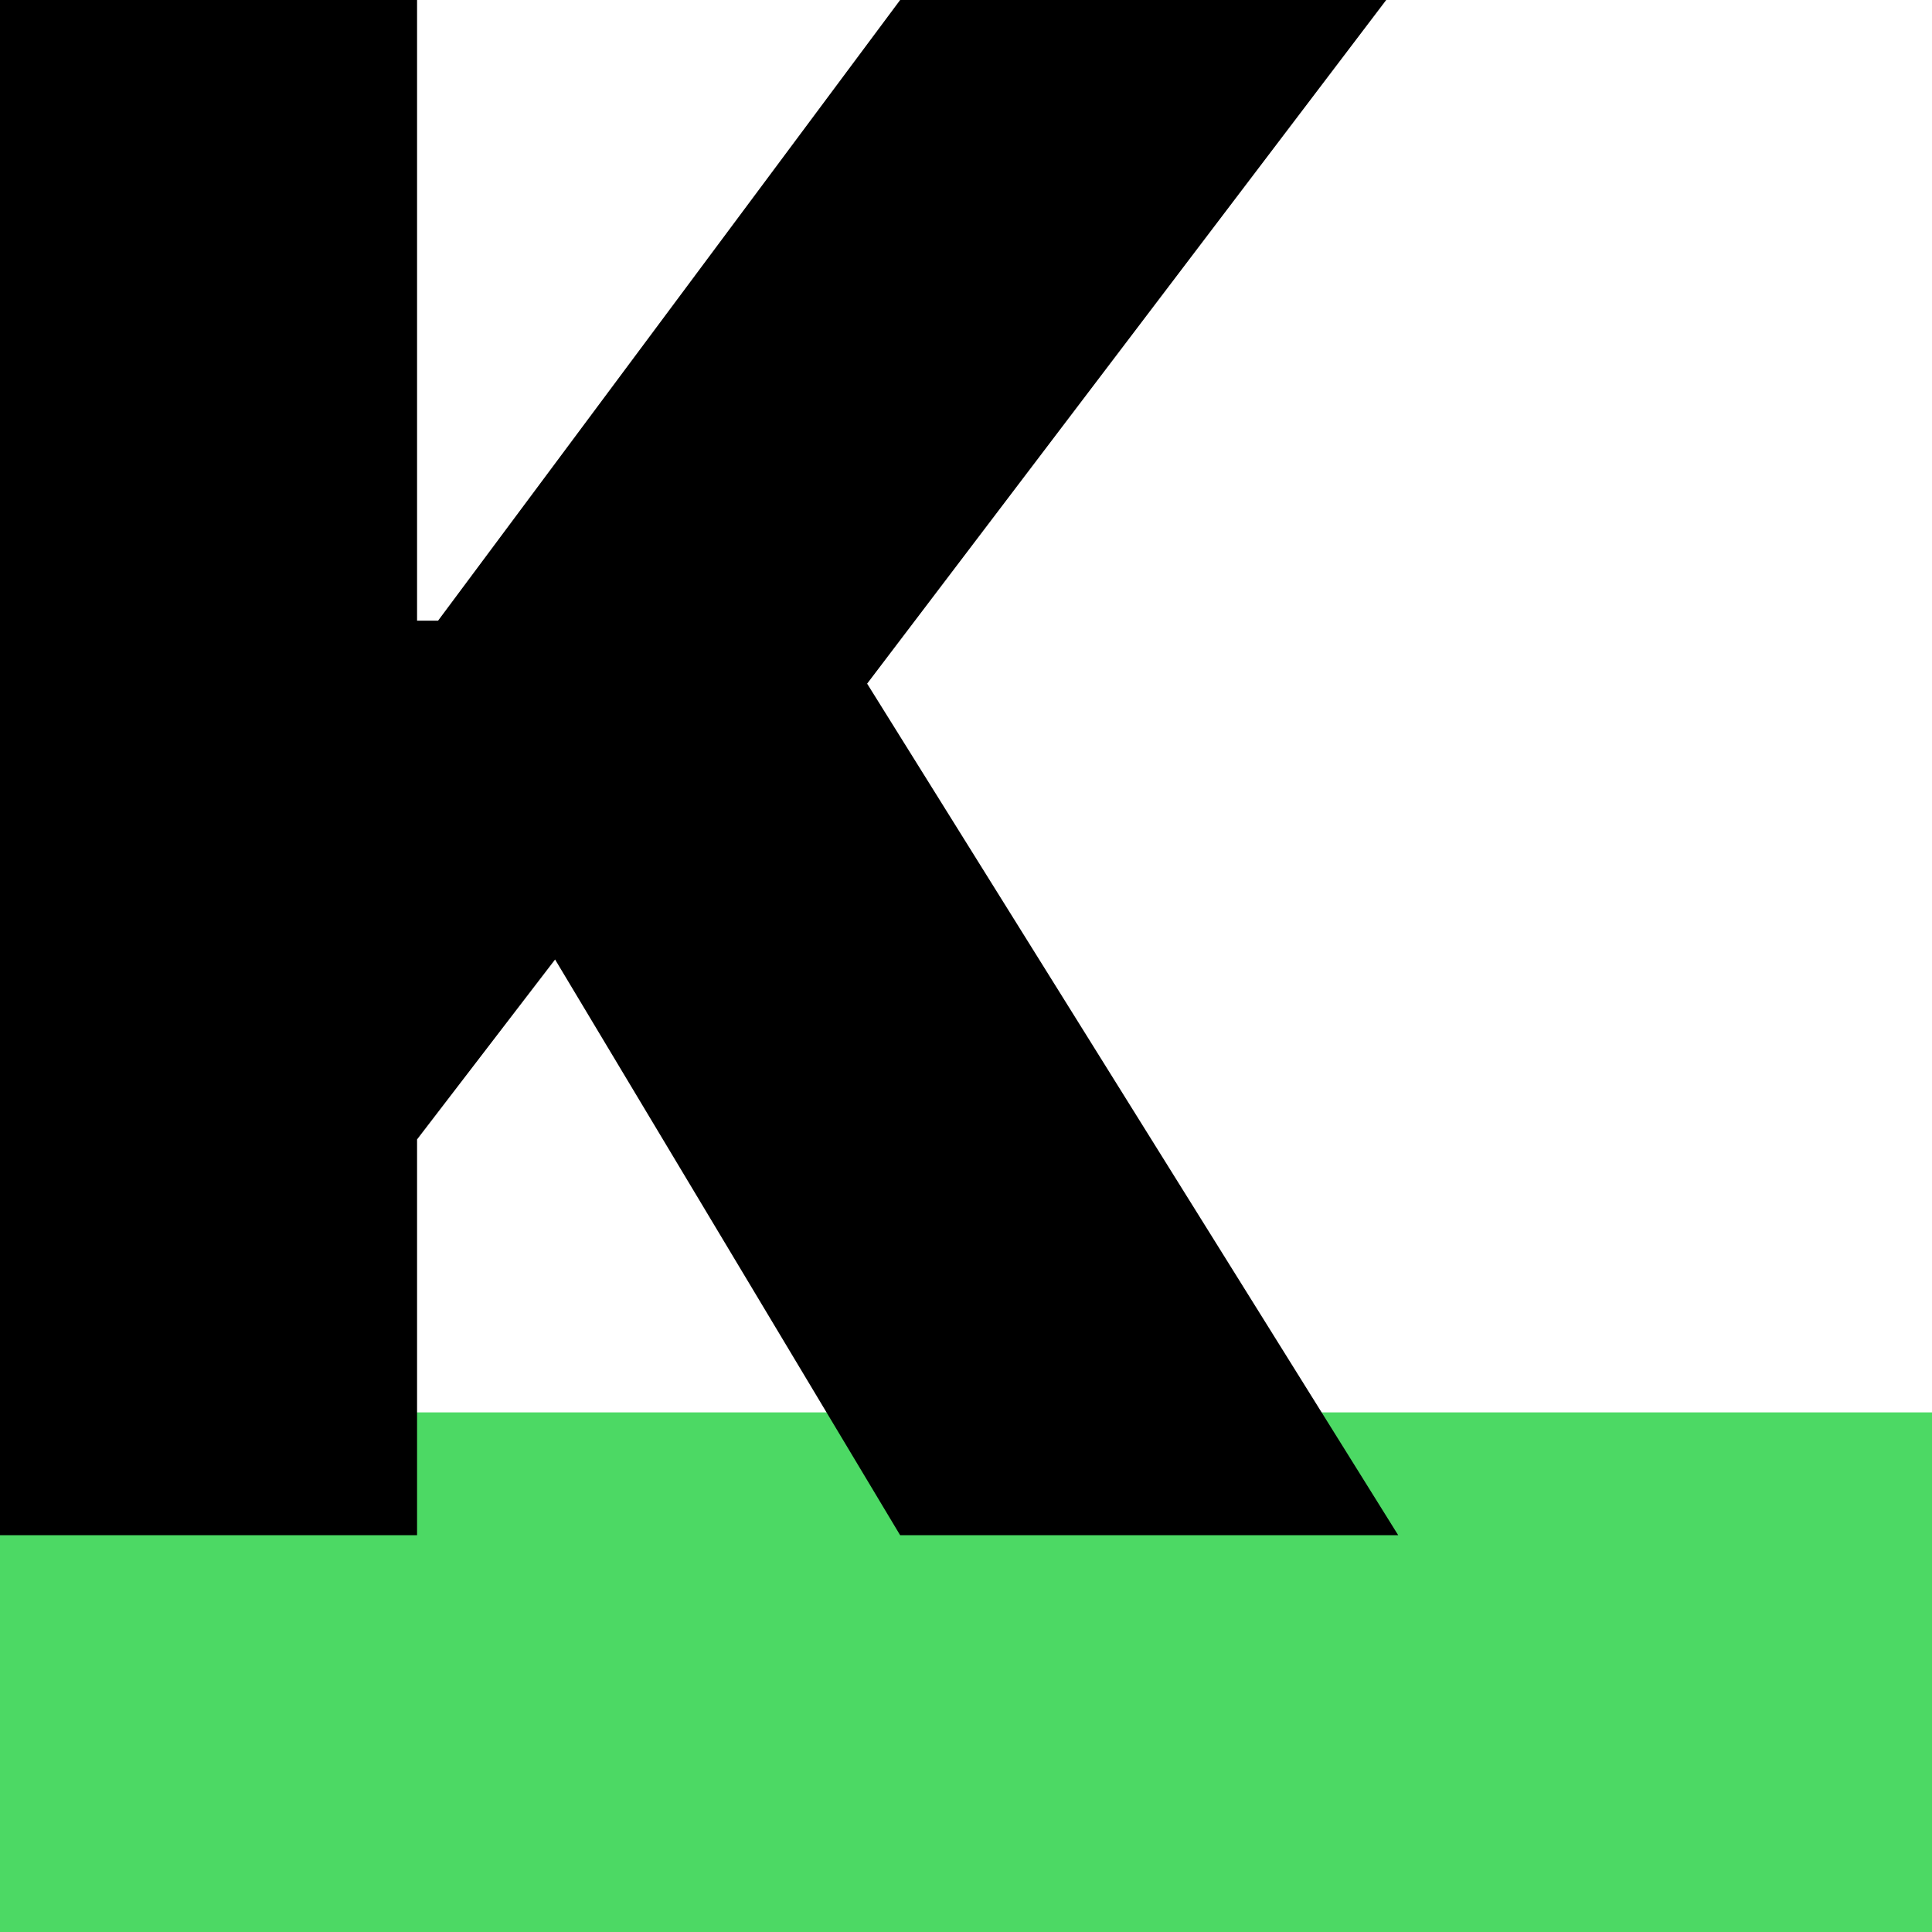
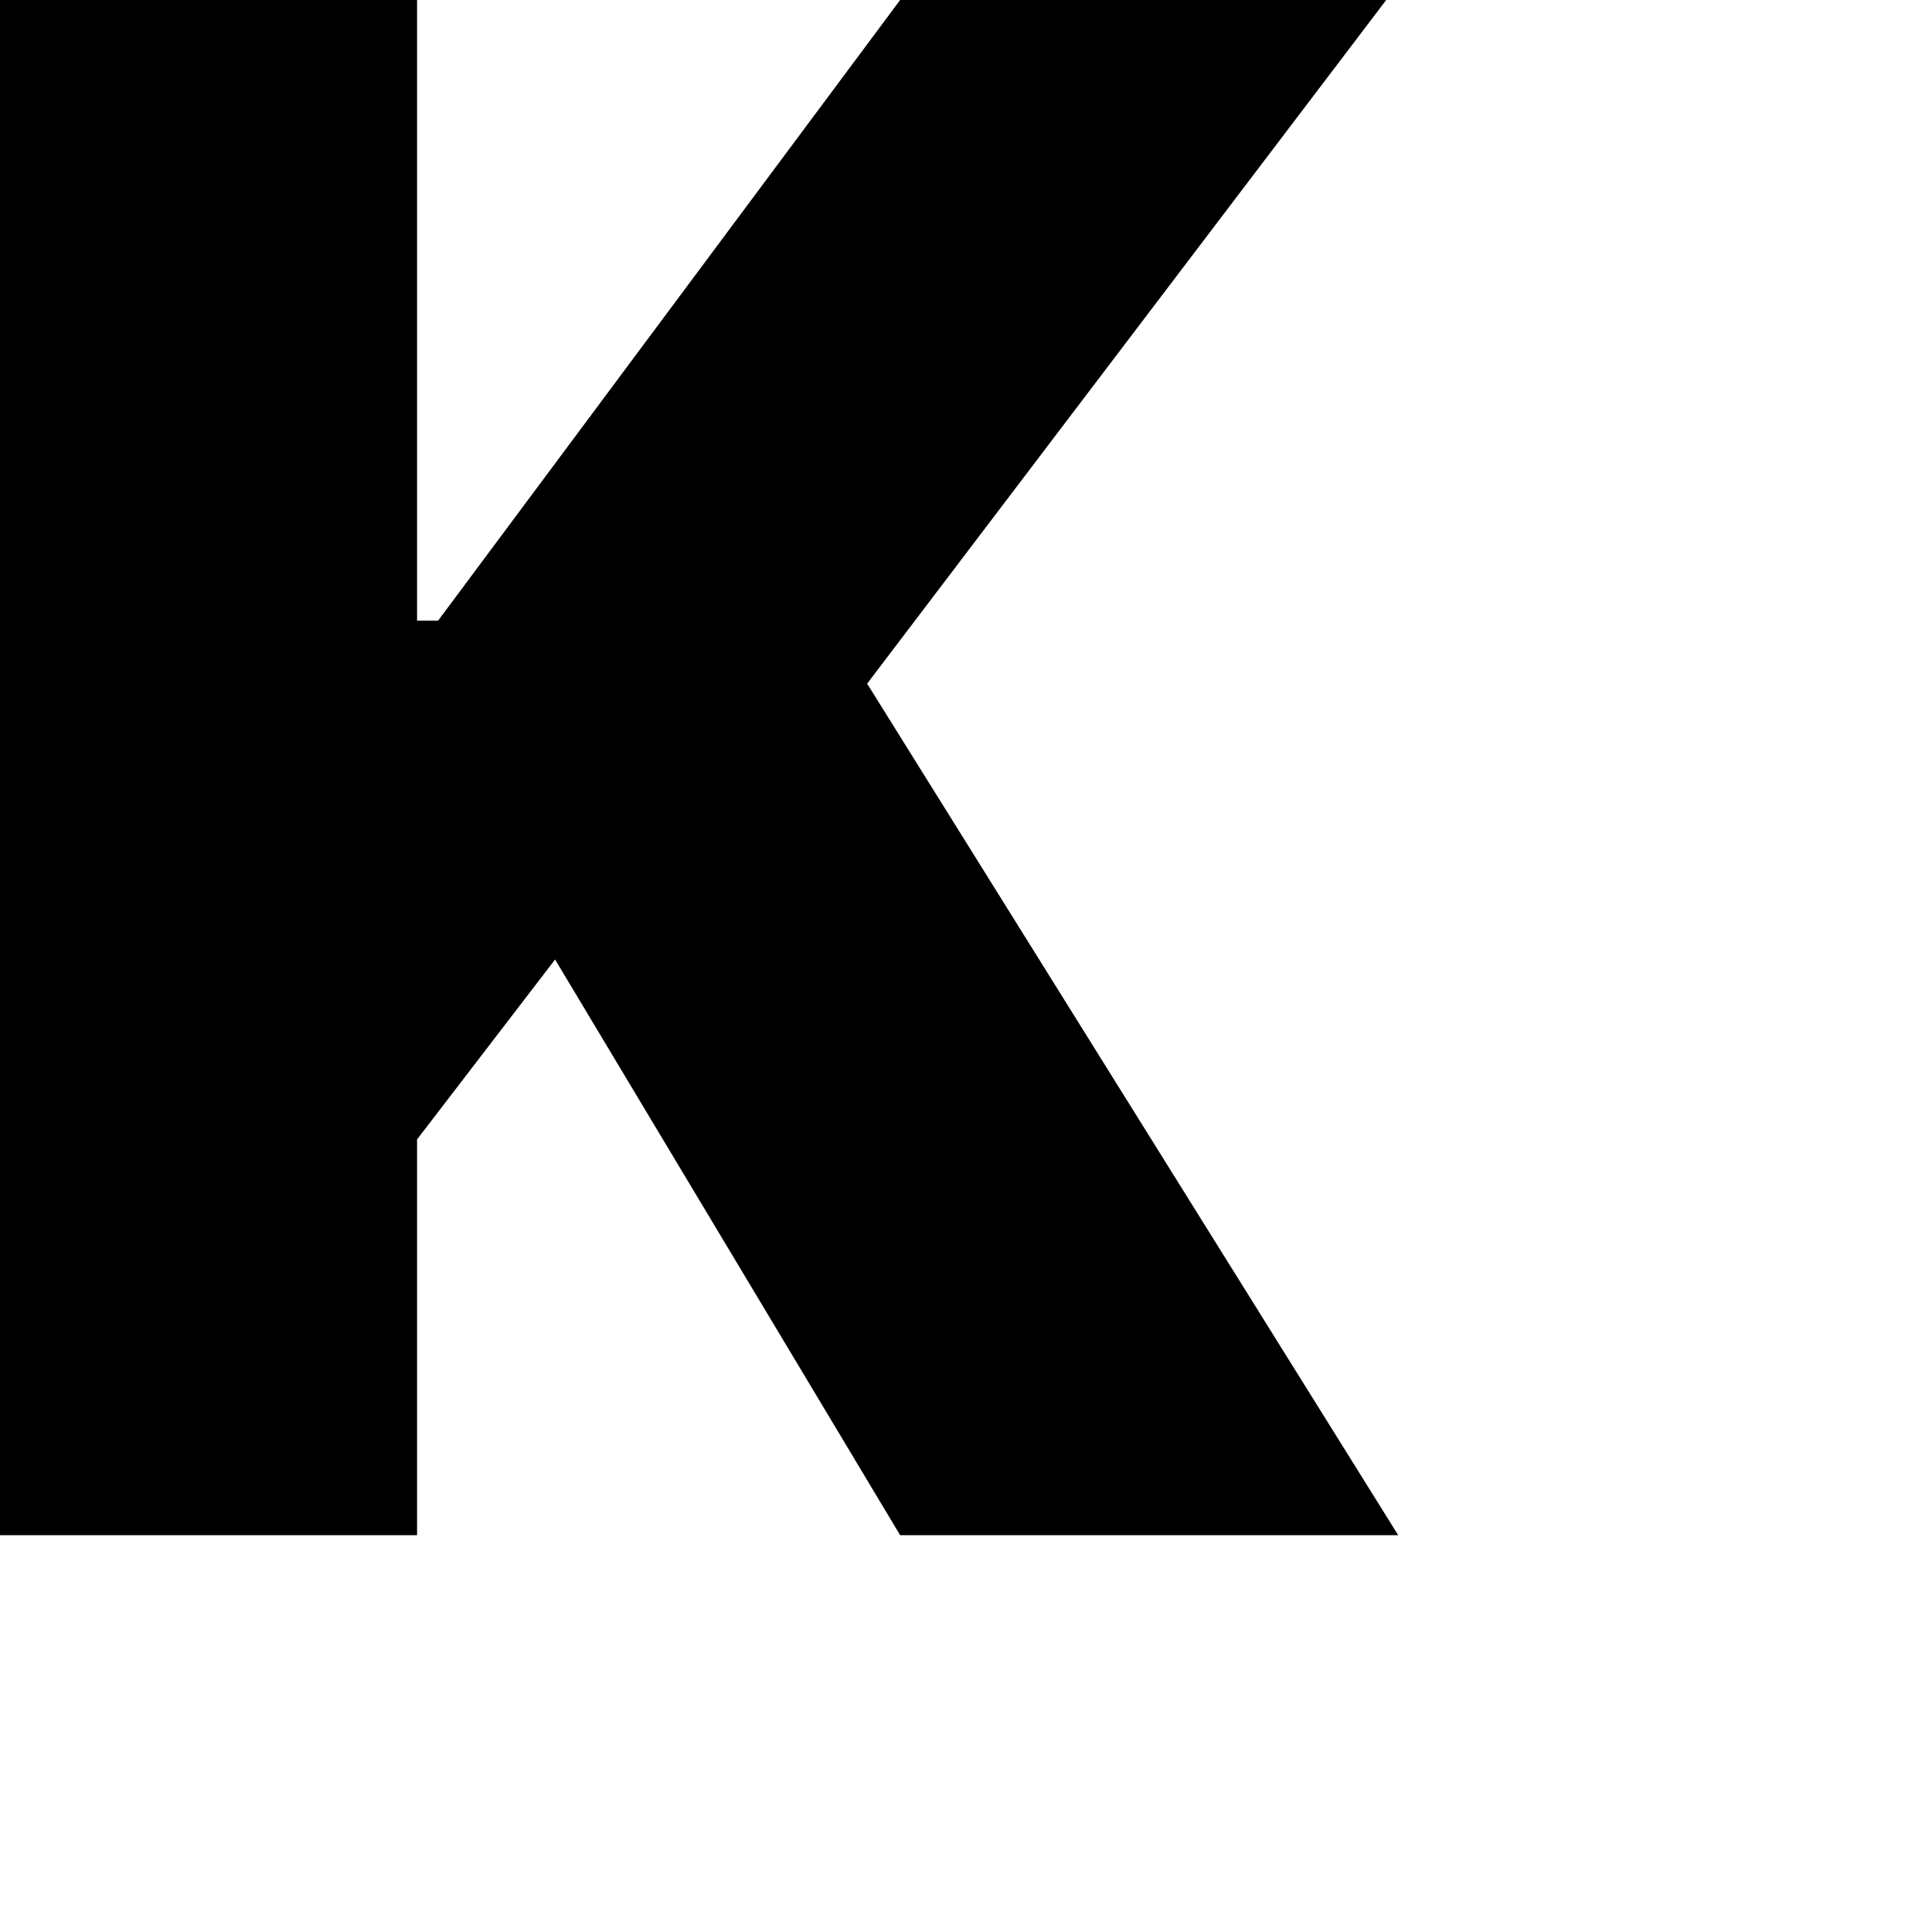
<svg xmlns="http://www.w3.org/2000/svg" width="409px" height="409px" viewBox="0 0 409 409" version="1.1">
  <title>Group</title>
  <desc>Created with Sketch.</desc>
  <g id="Page-1" stroke="none" stroke-width="1" fill="none" fill-rule="evenodd">
    <g id="Artboard-Copy-13" transform="translate(-637, -536)">
      <g id="Group" transform="translate(637, 536)">
-         <rect id="Rectangle" fill="#4CD964" x="0" y="299" width="409" height="110" />
        <polygon id="KETO" fill="#000000" fill-rule="nonzero" points="0 325 0 0 88.292 0 88.292 131.396 92.738 131.396 190.558 0 293.459 0 183.571 144.727 296 325 190.558 325 117.511 203.125 88.292 241.211 88.292 325" />
      </g>
    </g>
  </g>
</svg>